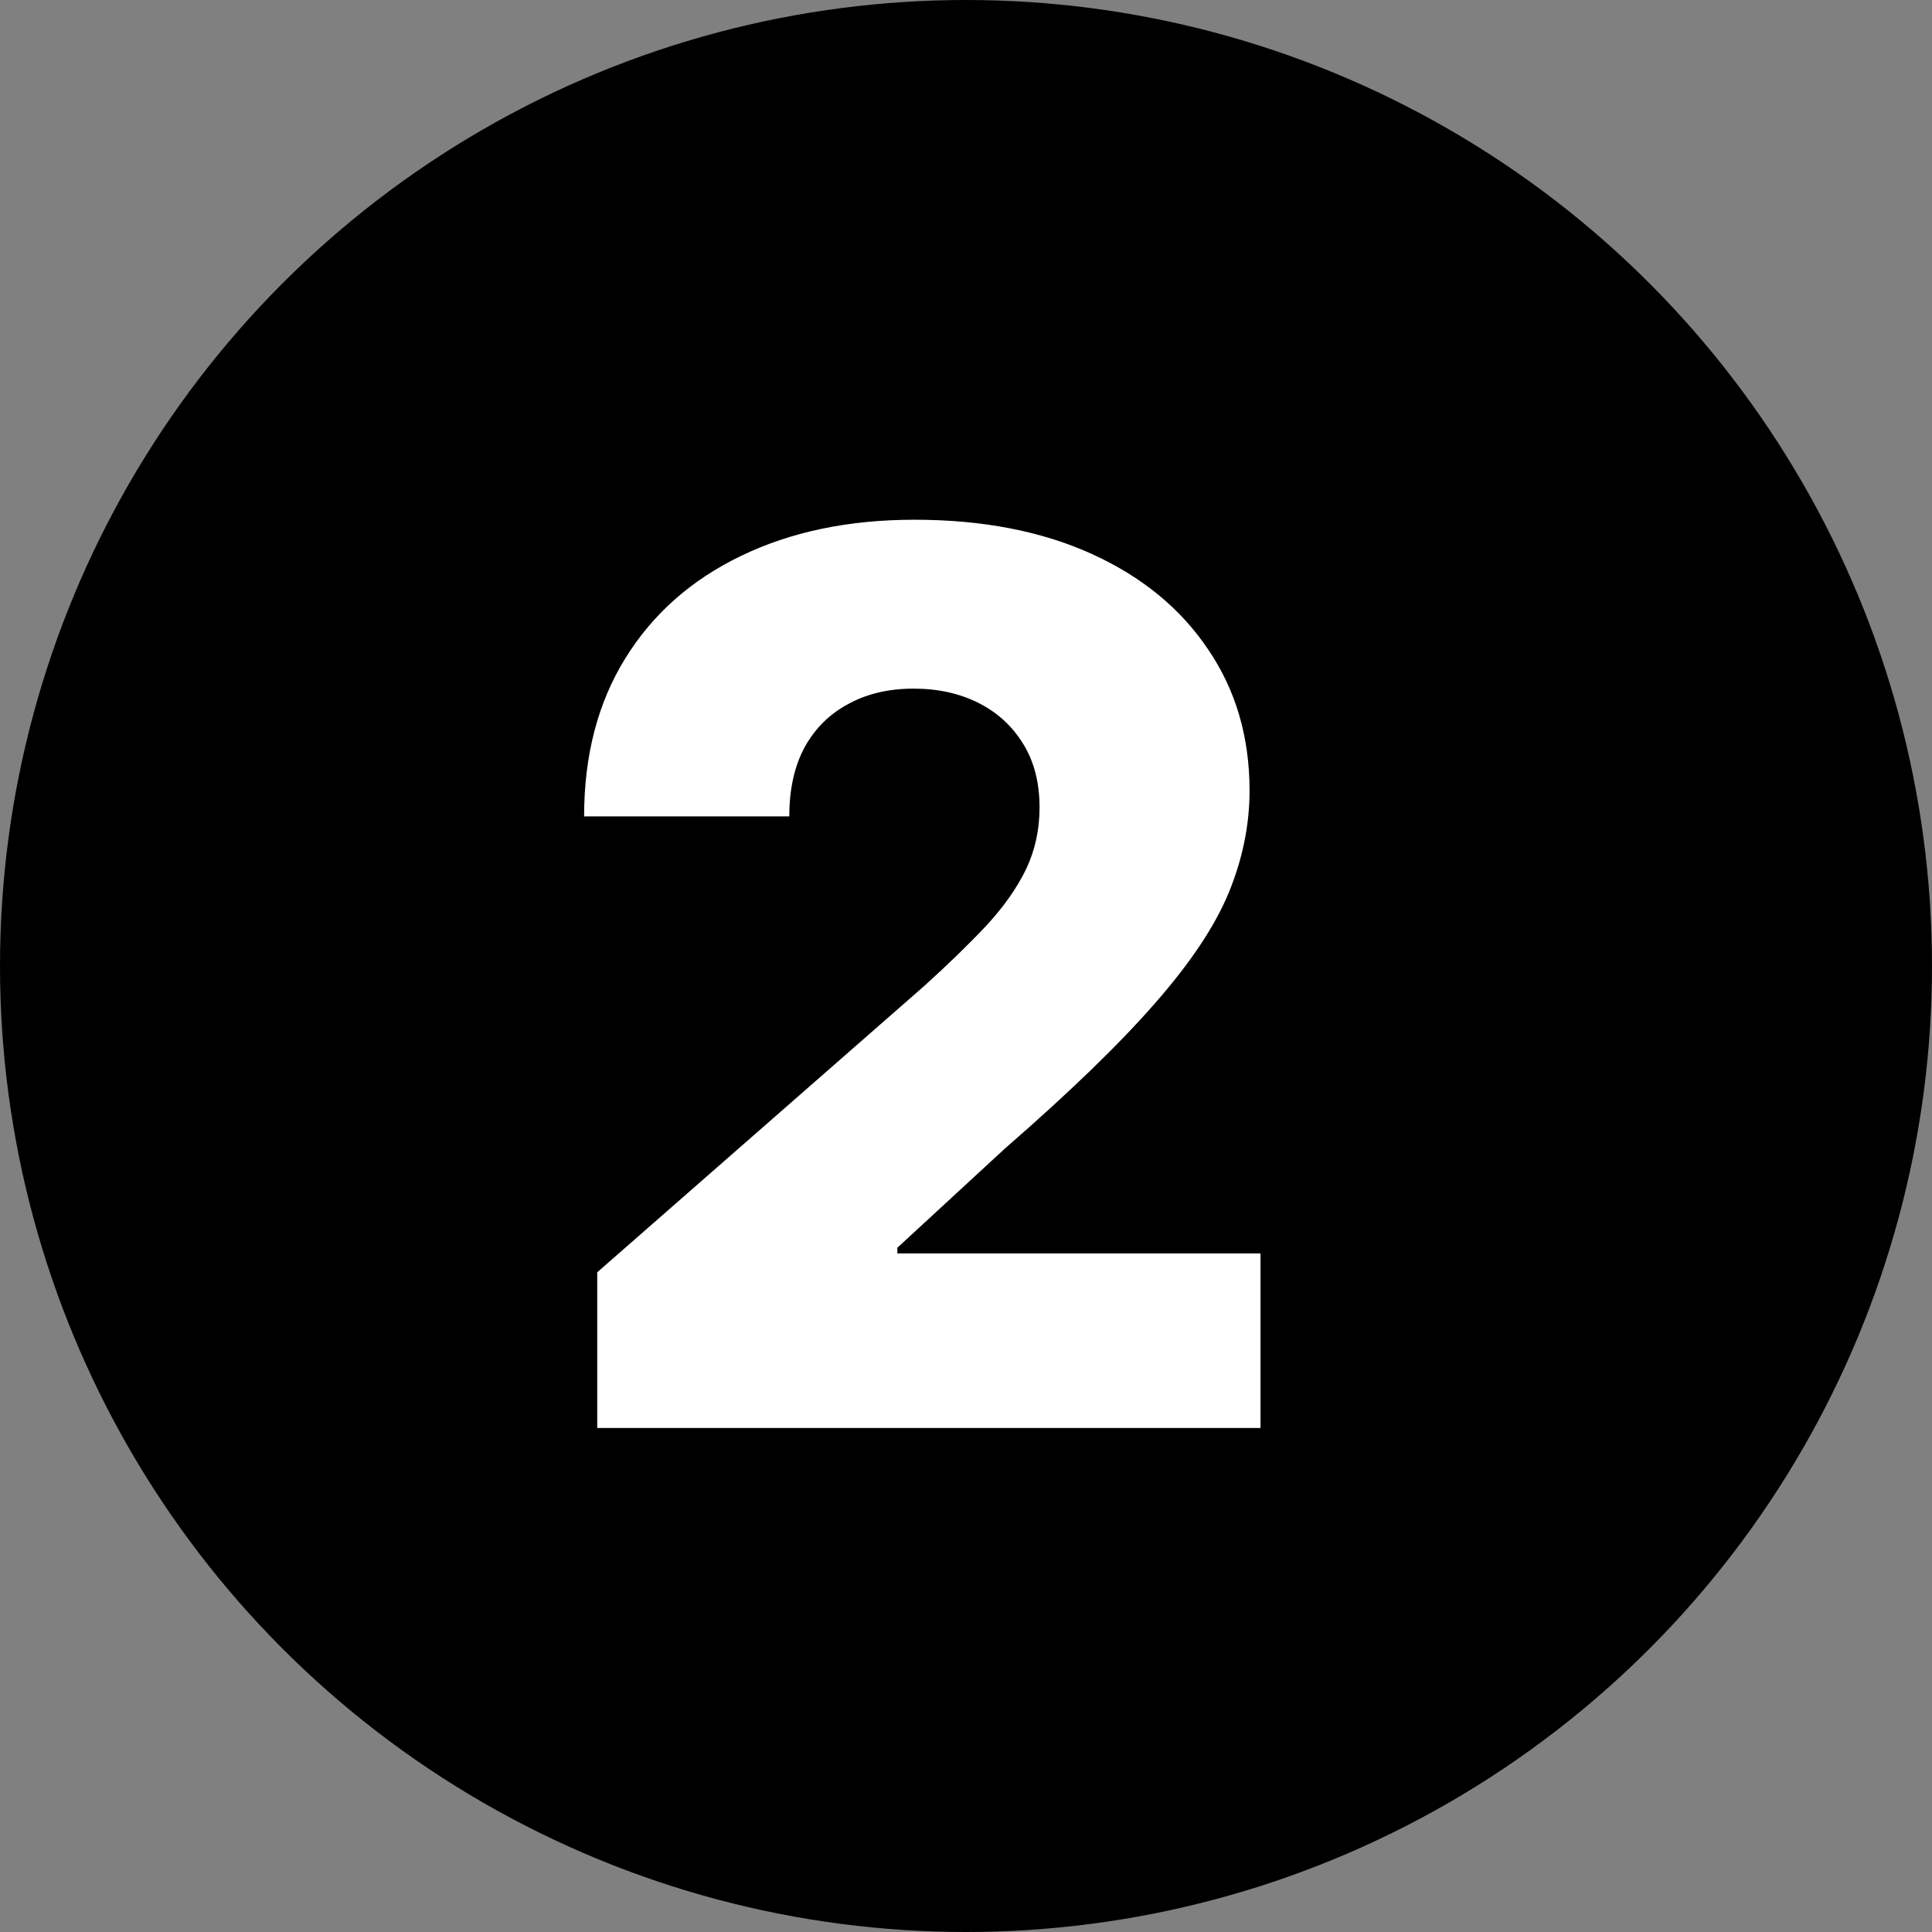
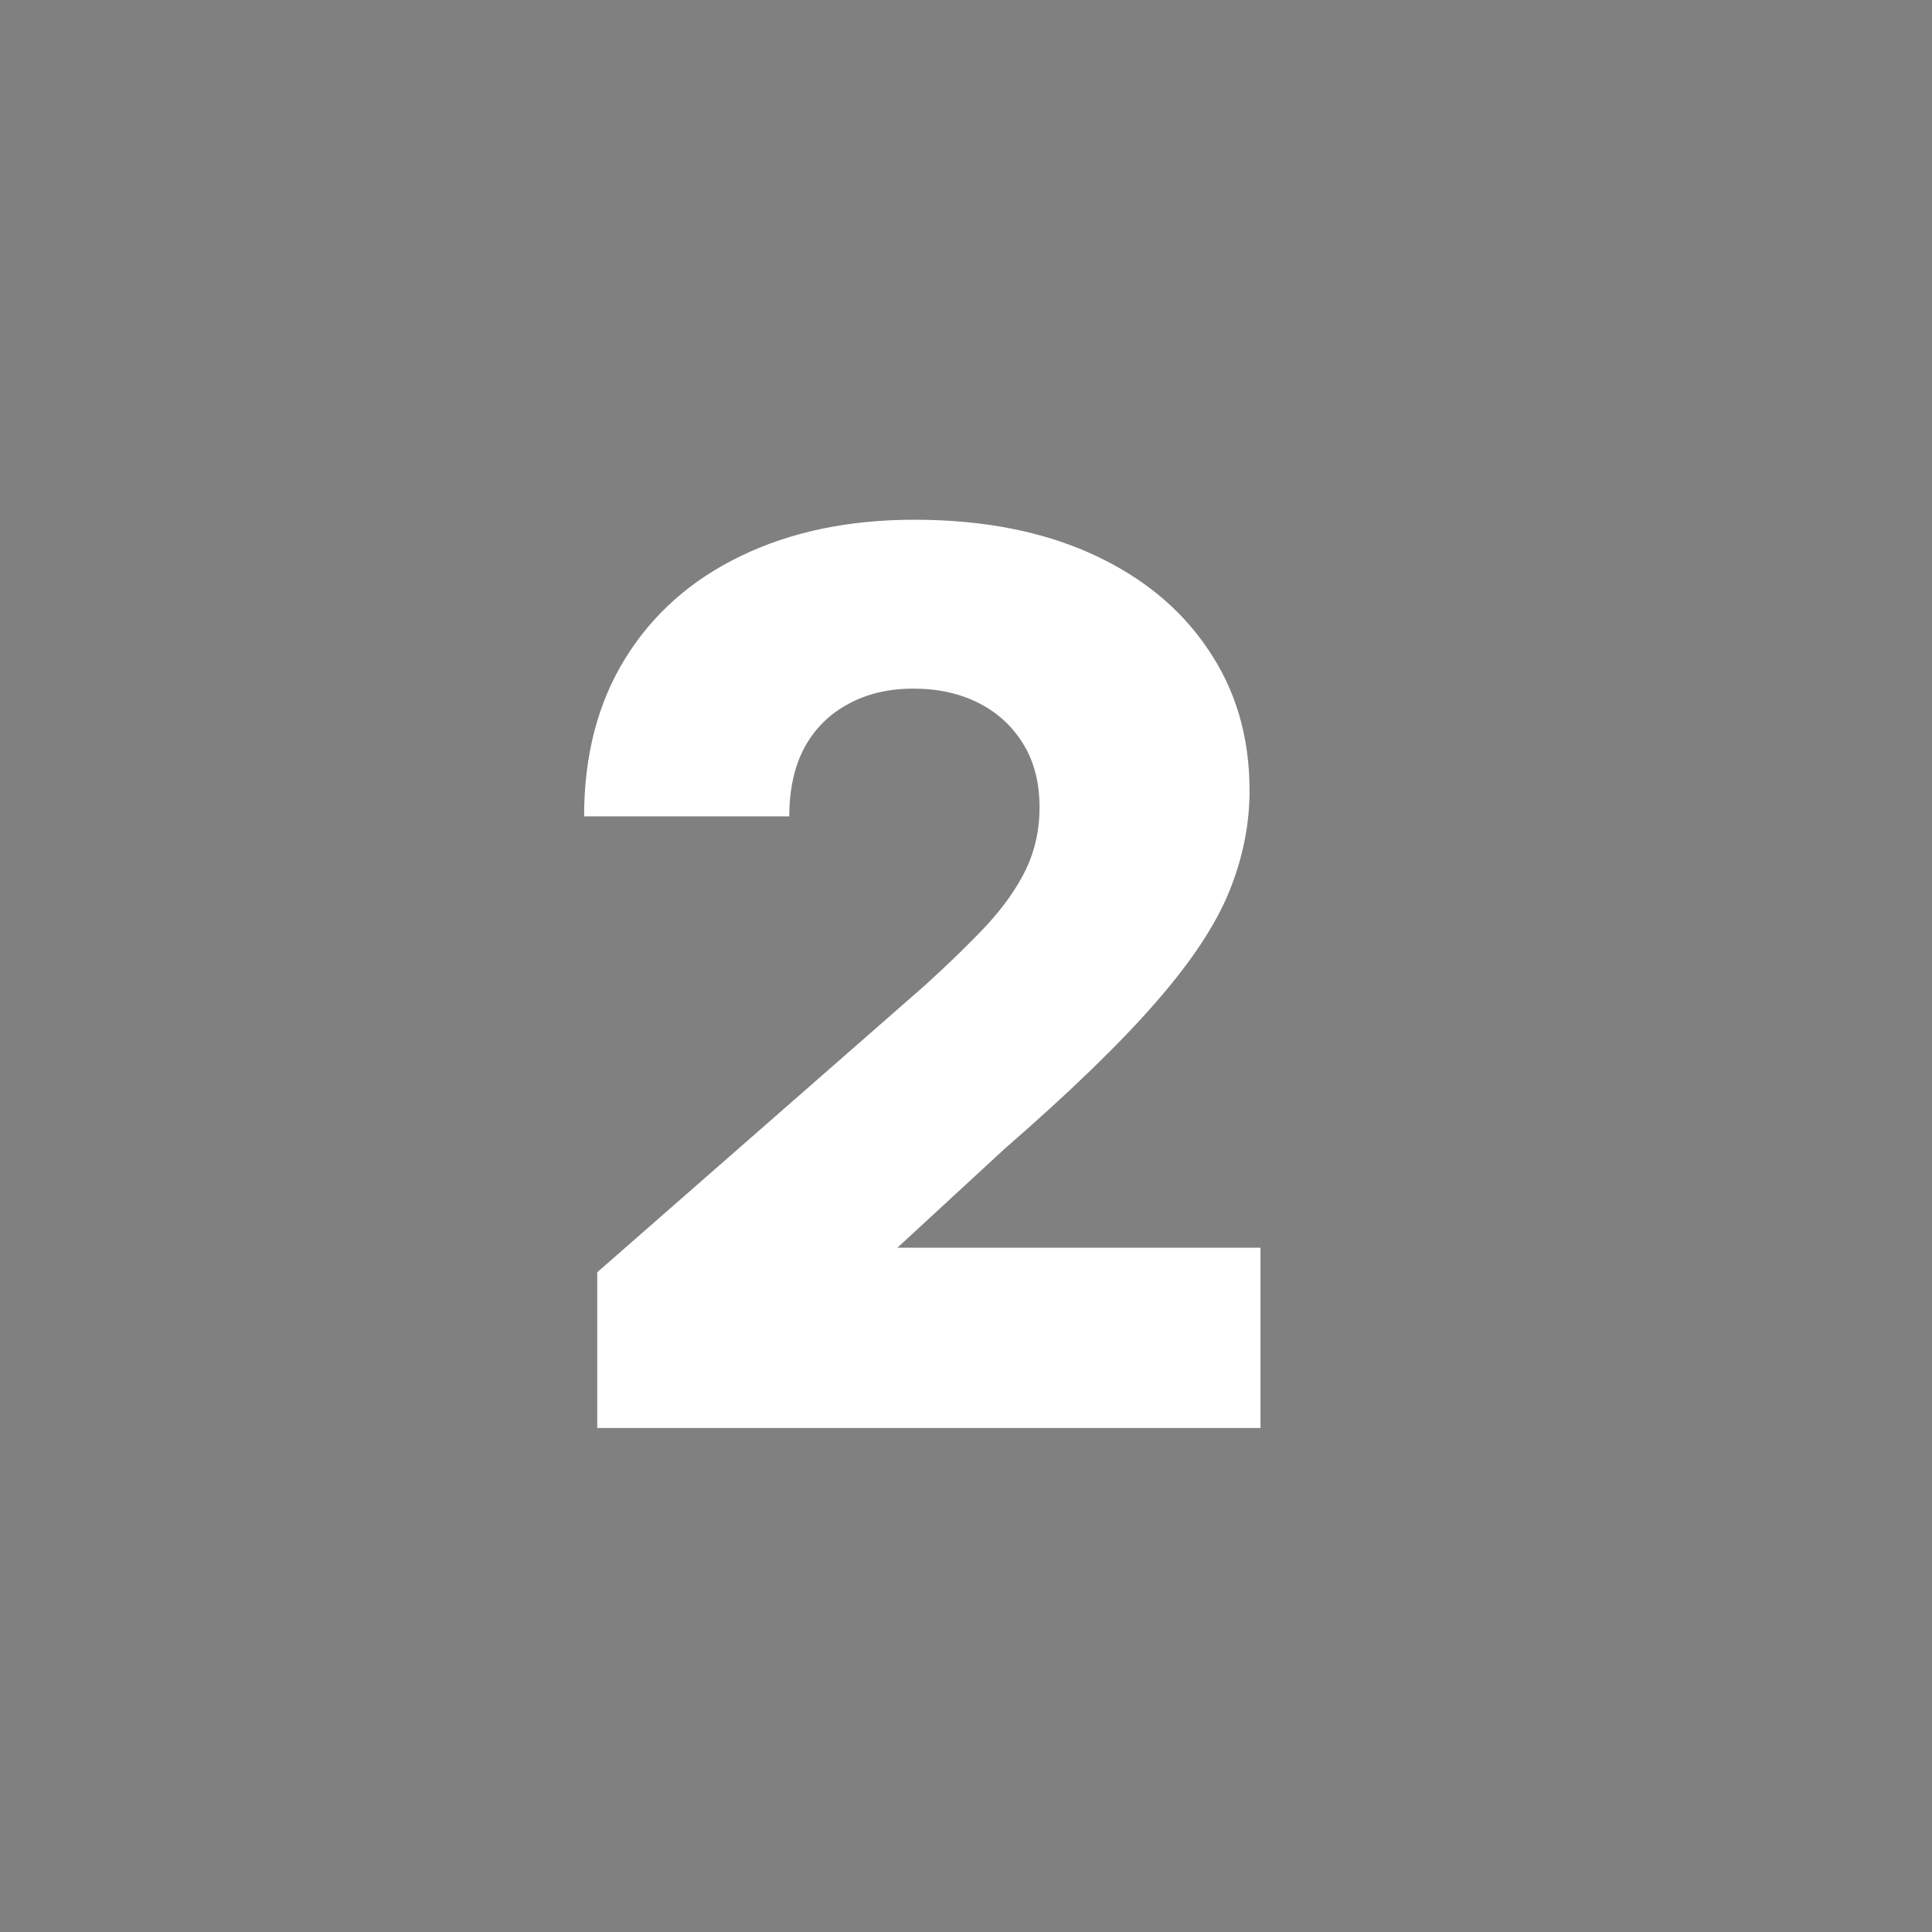
<svg xmlns="http://www.w3.org/2000/svg" width="69" height="69" viewBox="0 0 69 69" fill="none">
  <rect x="0" y="0" width="69" height="69" fill="#808080" stroke="none" />
-   <circle cx="34.5" cy="34.5" r="34.5" fill="black" />
-   <path d="M21.33 51V45.438L33.002 35.219C33.877 34.427 34.622 33.703 35.236 33.047C35.851 32.38 36.32 31.713 36.643 31.047C36.965 30.37 37.127 29.635 37.127 28.844C37.127 27.958 36.934 27.203 36.549 26.578C36.163 25.943 35.632 25.453 34.955 25.109C34.278 24.766 33.502 24.594 32.627 24.594C31.741 24.594 30.965 24.776 30.299 25.141C29.632 25.495 29.111 26.01 28.736 26.688C28.372 27.365 28.189 28.188 28.189 29.156H20.861C20.861 26.979 21.351 25.099 22.33 23.516C23.309 21.932 24.684 20.713 26.455 19.859C28.236 18.995 30.304 18.562 32.658 18.562C35.085 18.562 37.195 18.969 38.986 19.781C40.778 20.594 42.163 21.729 43.143 23.188C44.132 24.635 44.627 26.318 44.627 28.234C44.627 29.453 44.382 30.662 43.893 31.859C43.403 33.057 42.523 34.38 41.252 35.828C39.992 37.276 38.2 39.01 35.877 41.031L32.049 44.562V44.766H45.018V51H21.33Z" fill="white" />
+   <path d="M21.33 51V45.438L33.002 35.219C33.877 34.427 34.622 33.703 35.236 33.047C35.851 32.38 36.32 31.713 36.643 31.047C36.965 30.37 37.127 29.635 37.127 28.844C37.127 27.958 36.934 27.203 36.549 26.578C36.163 25.943 35.632 25.453 34.955 25.109C34.278 24.766 33.502 24.594 32.627 24.594C31.741 24.594 30.965 24.776 30.299 25.141C29.632 25.495 29.111 26.01 28.736 26.688C28.372 27.365 28.189 28.188 28.189 29.156H20.861C20.861 26.979 21.351 25.099 22.33 23.516C23.309 21.932 24.684 20.713 26.455 19.859C28.236 18.995 30.304 18.562 32.658 18.562C35.085 18.562 37.195 18.969 38.986 19.781C40.778 20.594 42.163 21.729 43.143 23.188C44.132 24.635 44.627 26.318 44.627 28.234C44.627 29.453 44.382 30.662 43.893 31.859C43.403 33.057 42.523 34.38 41.252 35.828C39.992 37.276 38.2 39.01 35.877 41.031L32.049 44.562H45.018V51H21.33Z" fill="white" />
</svg>